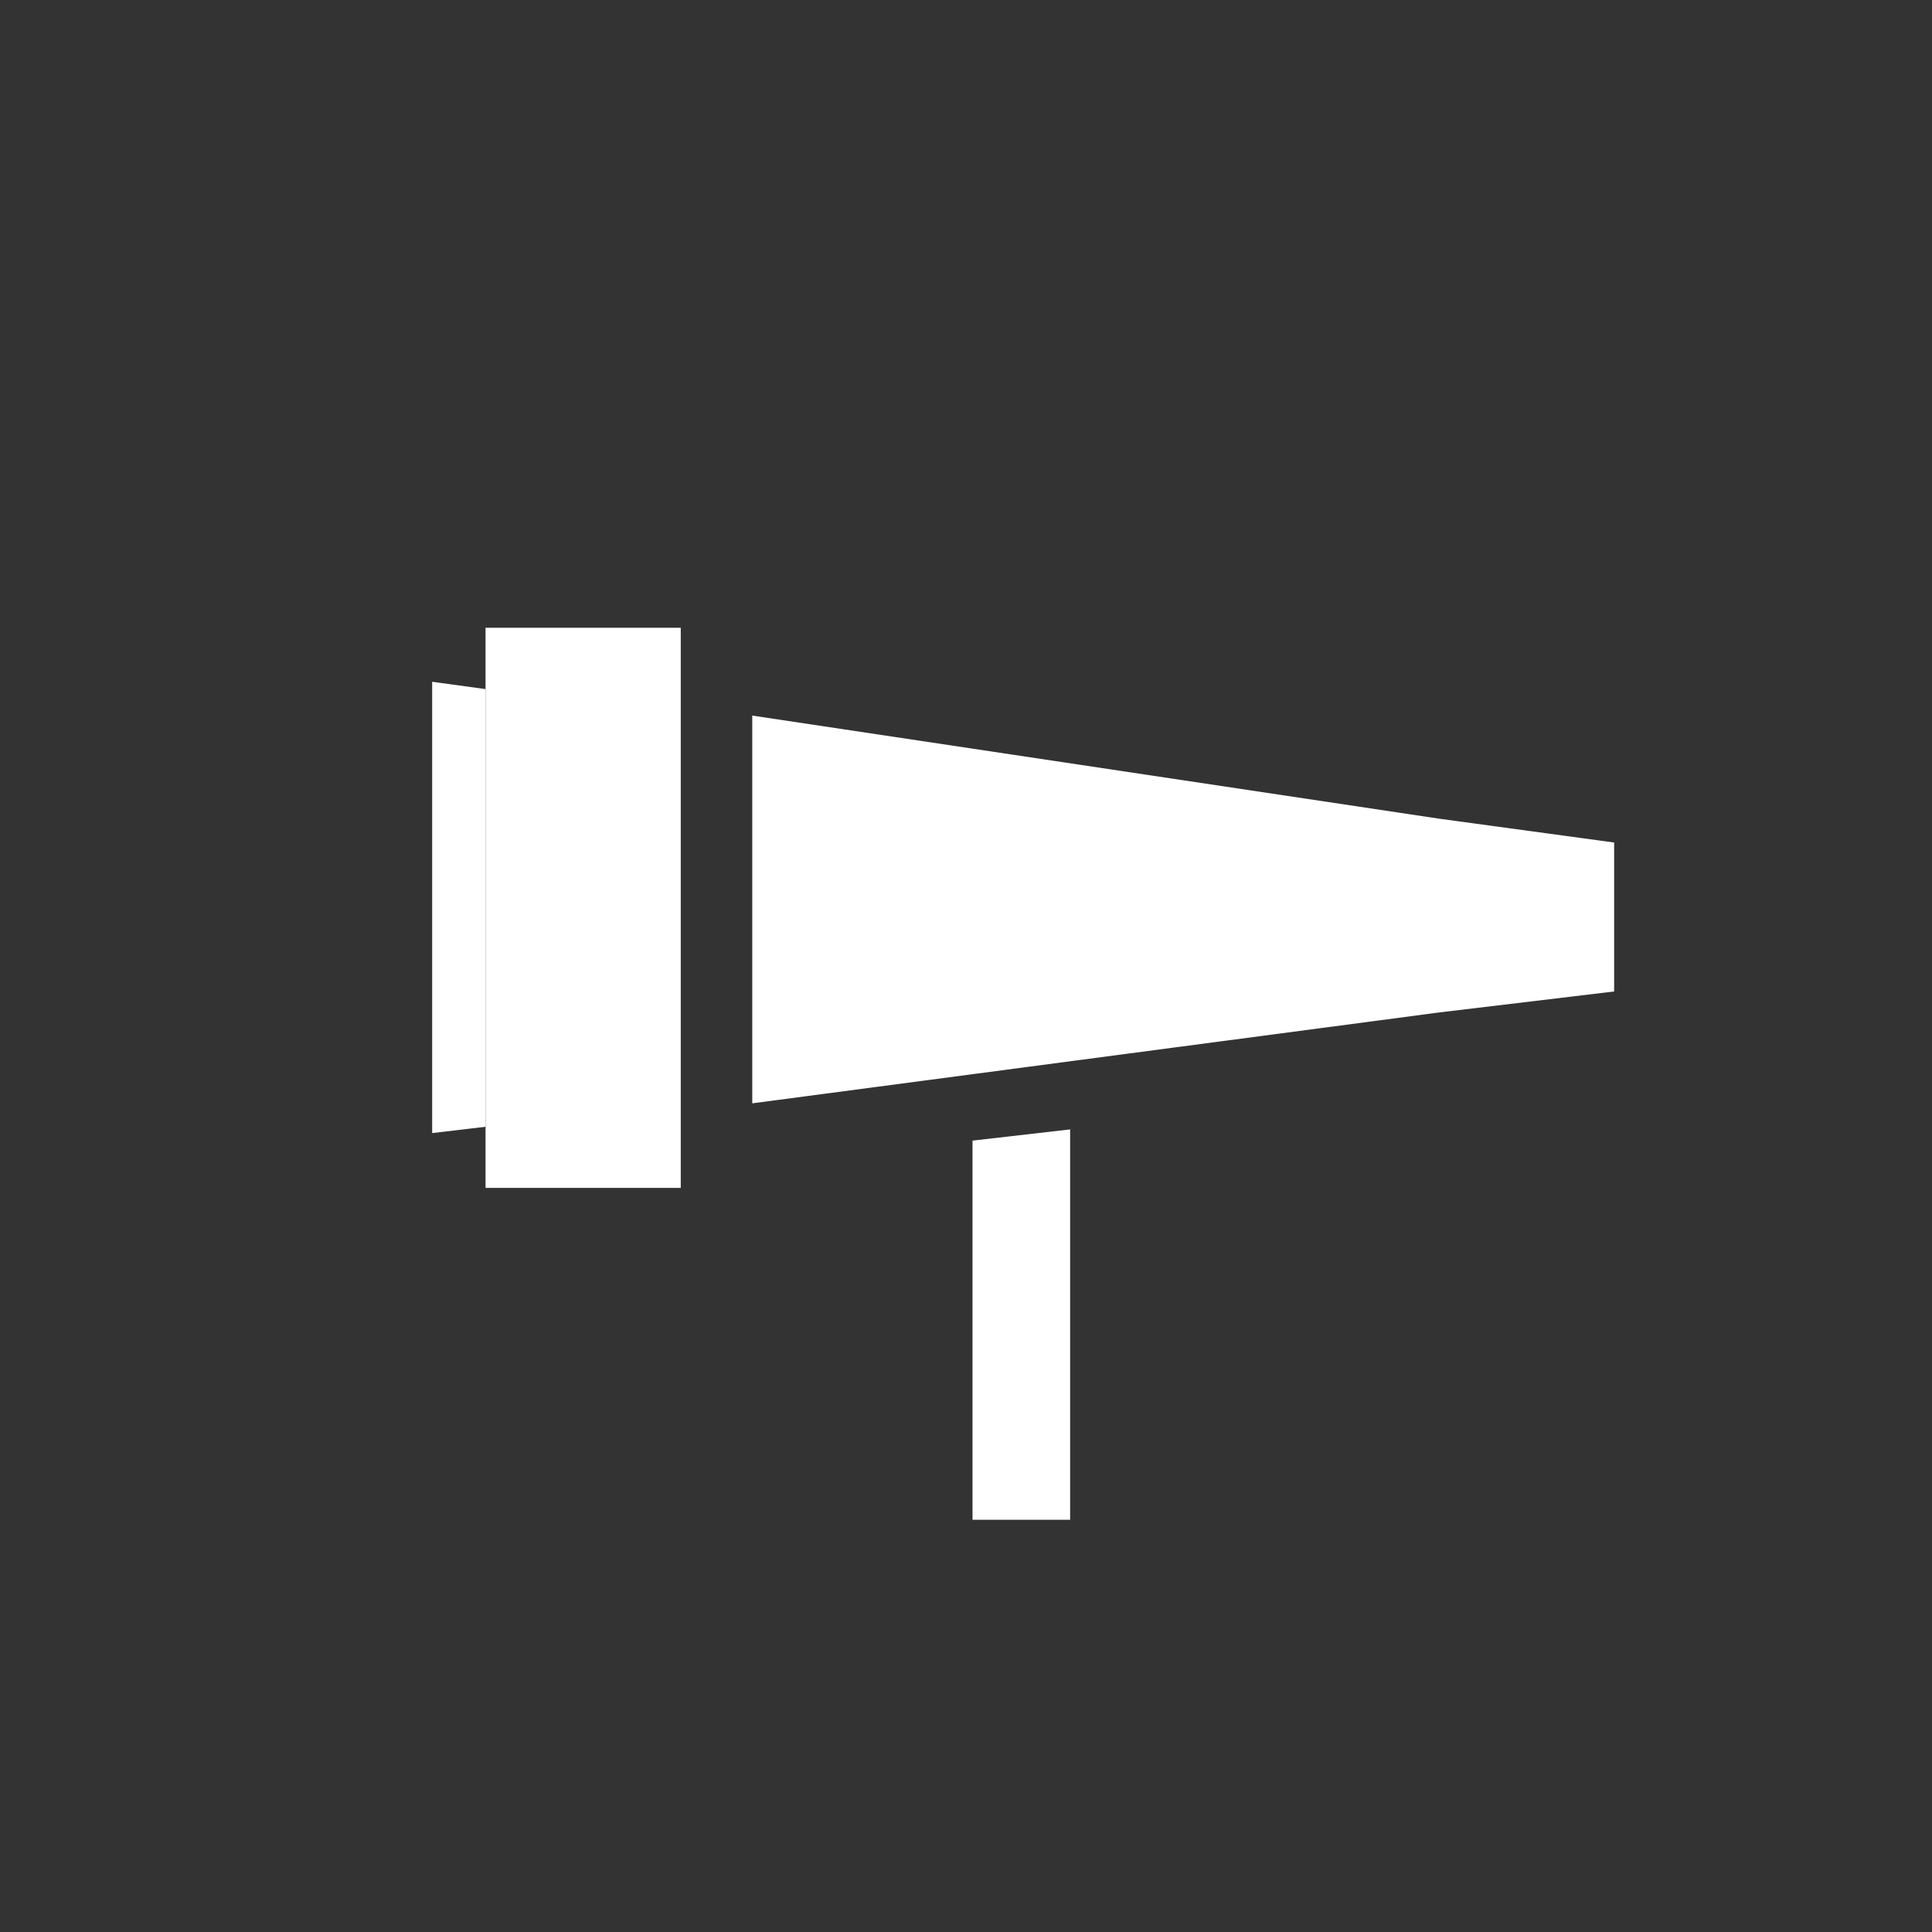
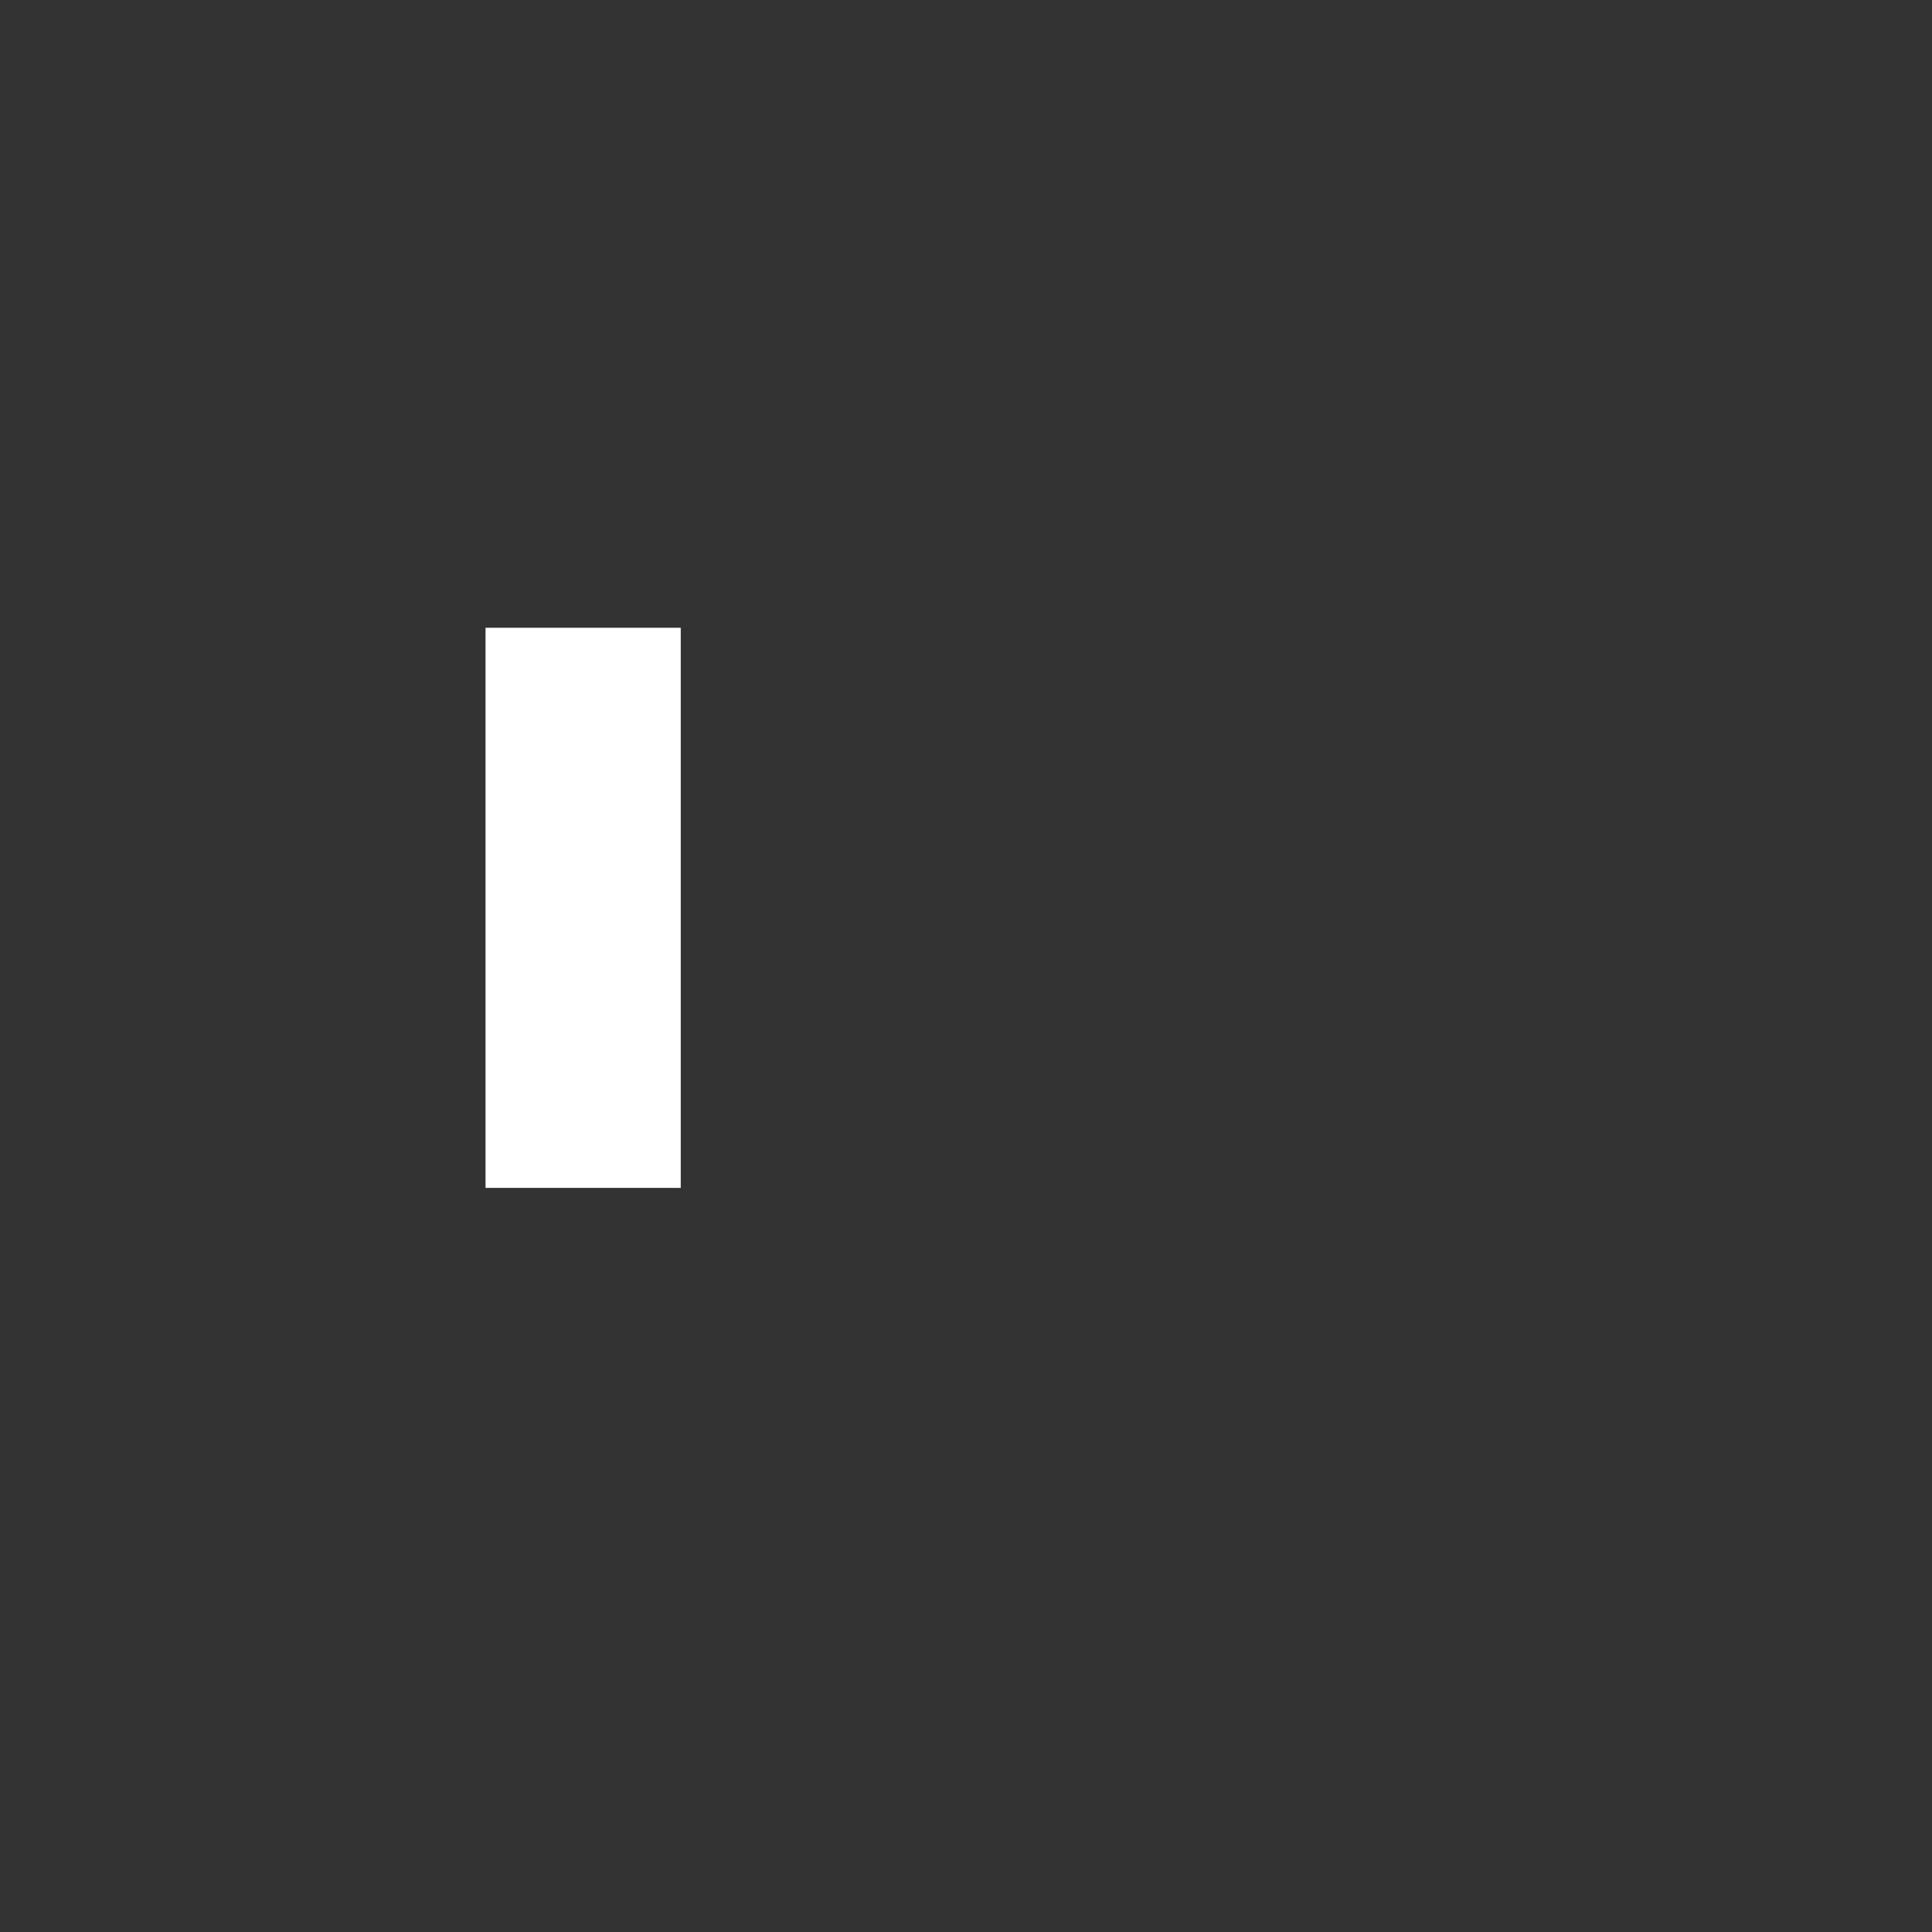
<svg xmlns="http://www.w3.org/2000/svg" id="Ebene_1" data-name="Ebene 1" viewBox="0 0 94.82 94.82">
  <rect x="0" y="0" width="94.82" height="94.82" fill="#333333" stroke="none" />
  <defs>
    <style>
      .cls-1 {
        fill: #fff;
      }
    </style>
  </defs>
  <rect class="cls-1" x="23.83" y="30.81" width="9.58" height="27.49" />
-   <polygon class="cls-1" points="23.83 33.82 23.83 55.3 21.21 55.61 21.21 33.46 23.83 33.82" />
-   <polygon class="cls-1" points="79.22 41.35 79.22 48.66 70.63 49.69 36.92 54.15 36.92 35.12 70.63 40.18 79.22 41.35" />
-   <polygon class="cls-1" points="52.52 74.59 47.73 74.59 47.73 55.98 52.52 55.43 52.52 74.59" />
</svg>